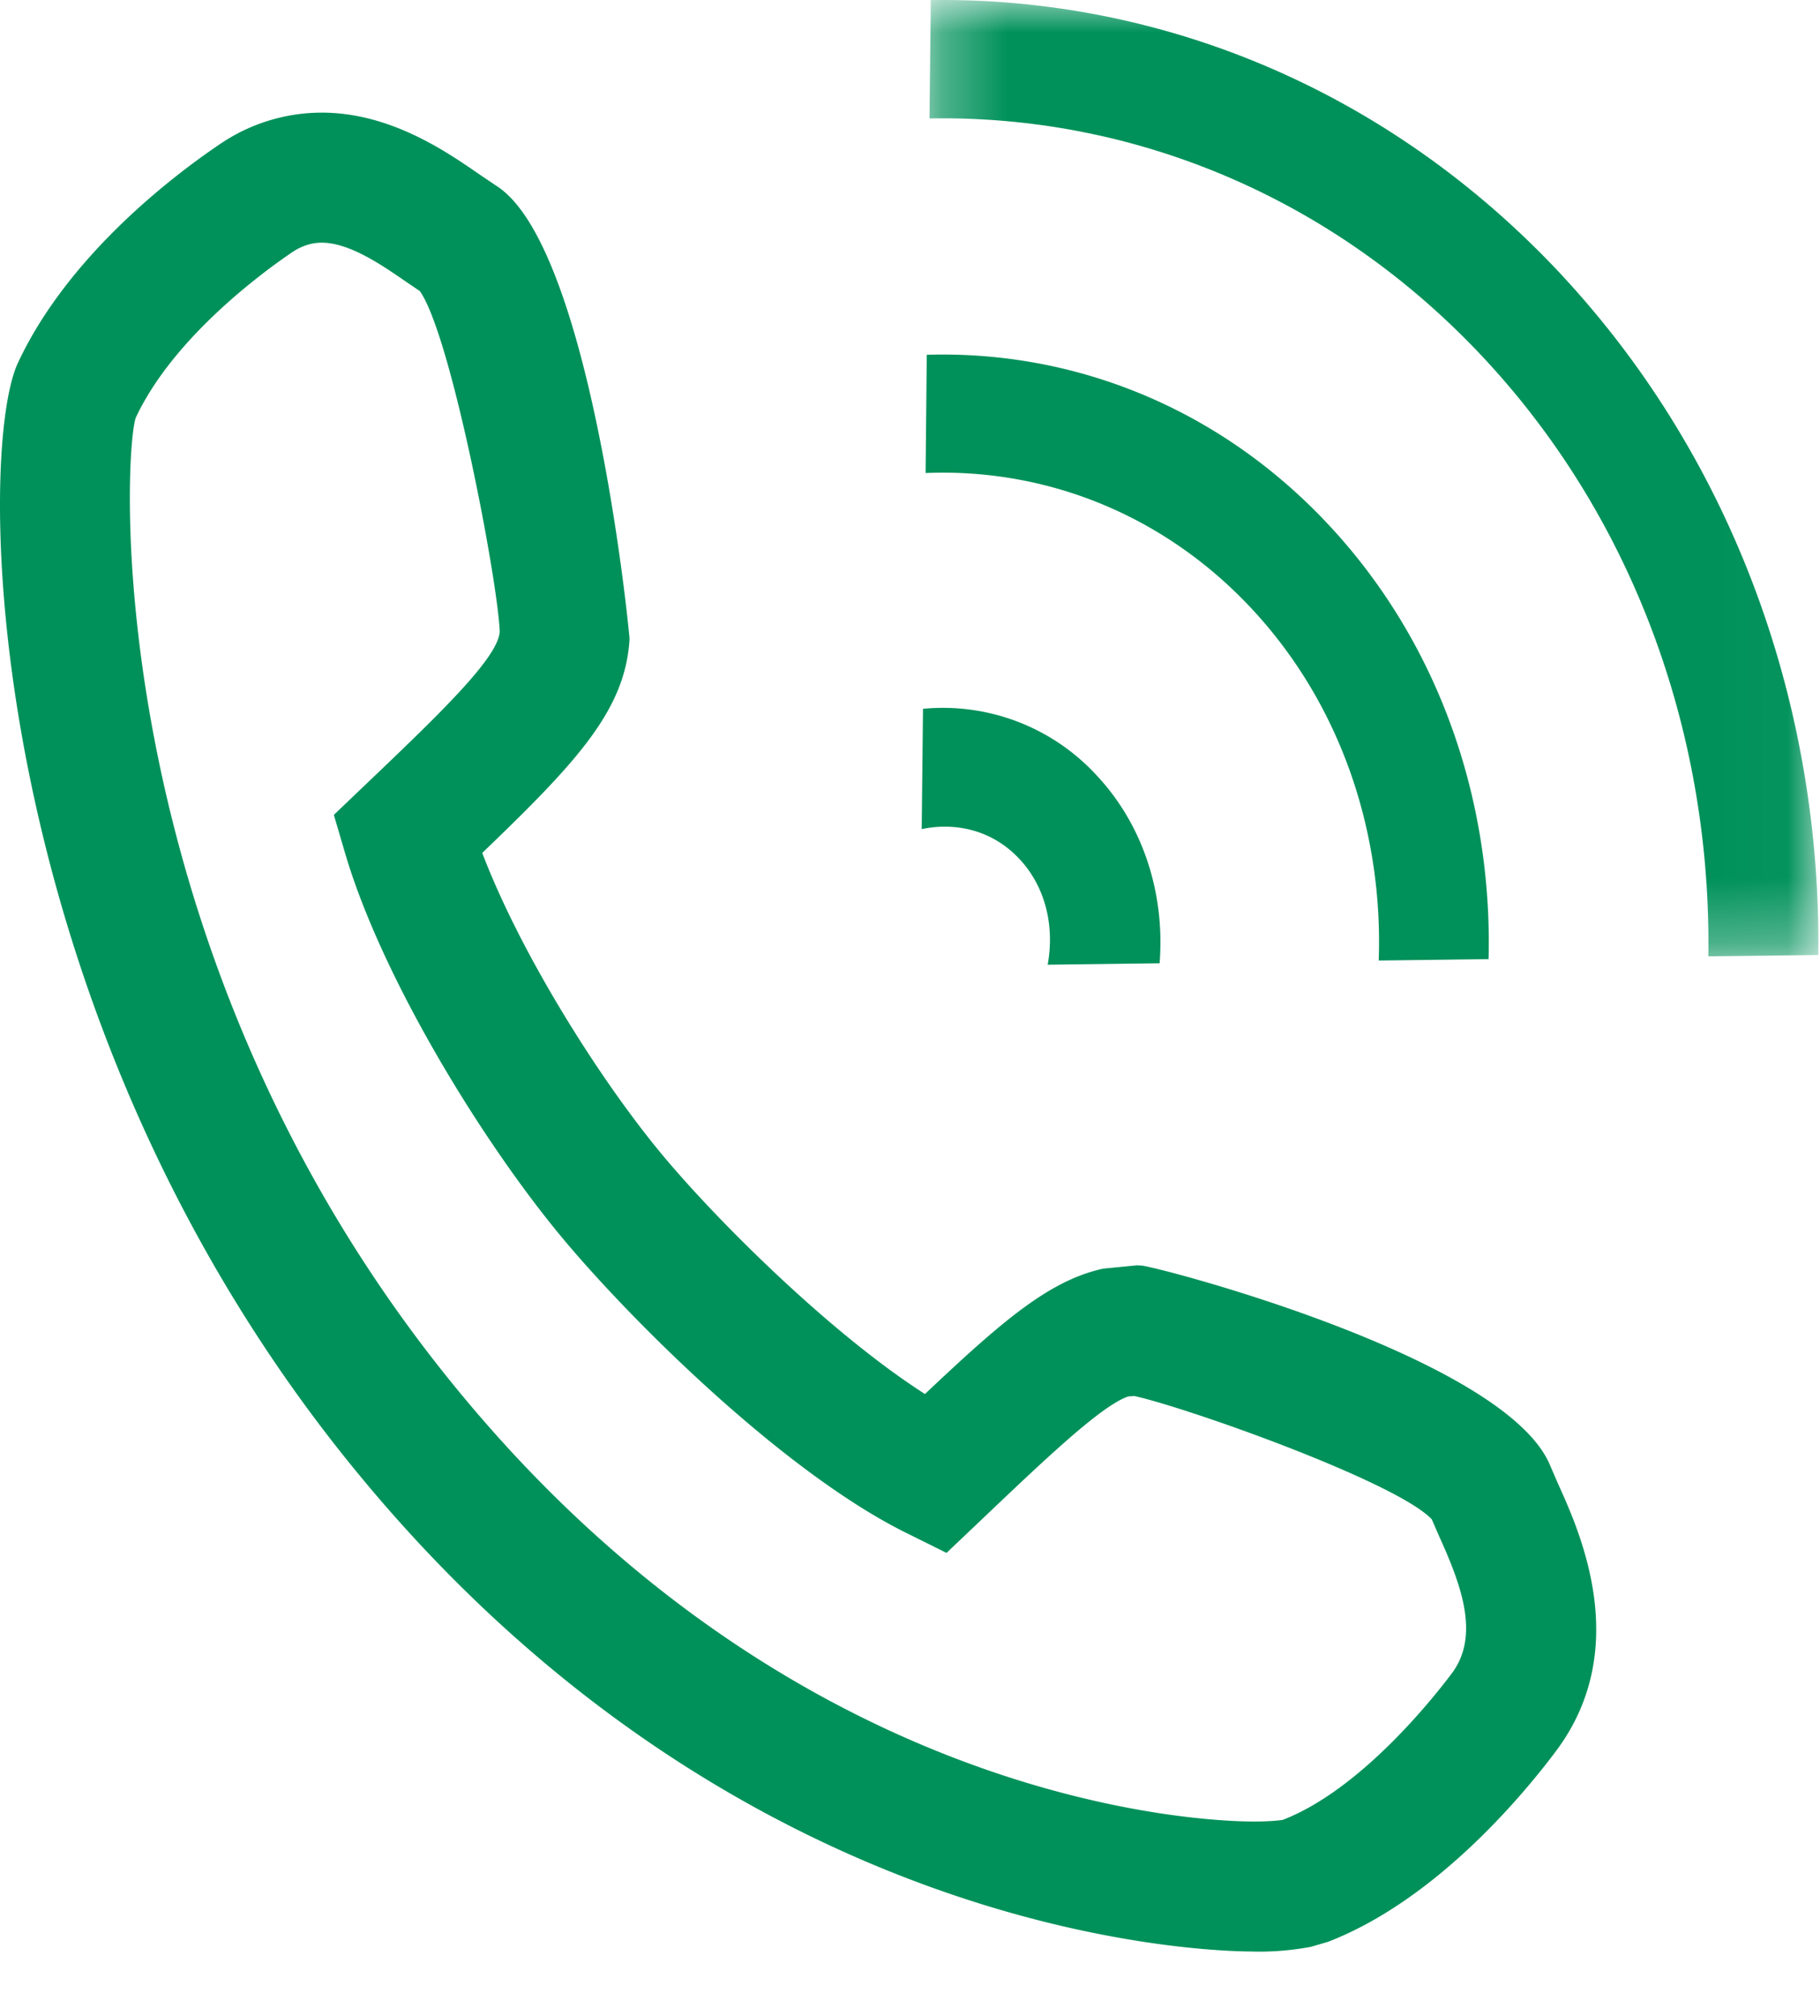
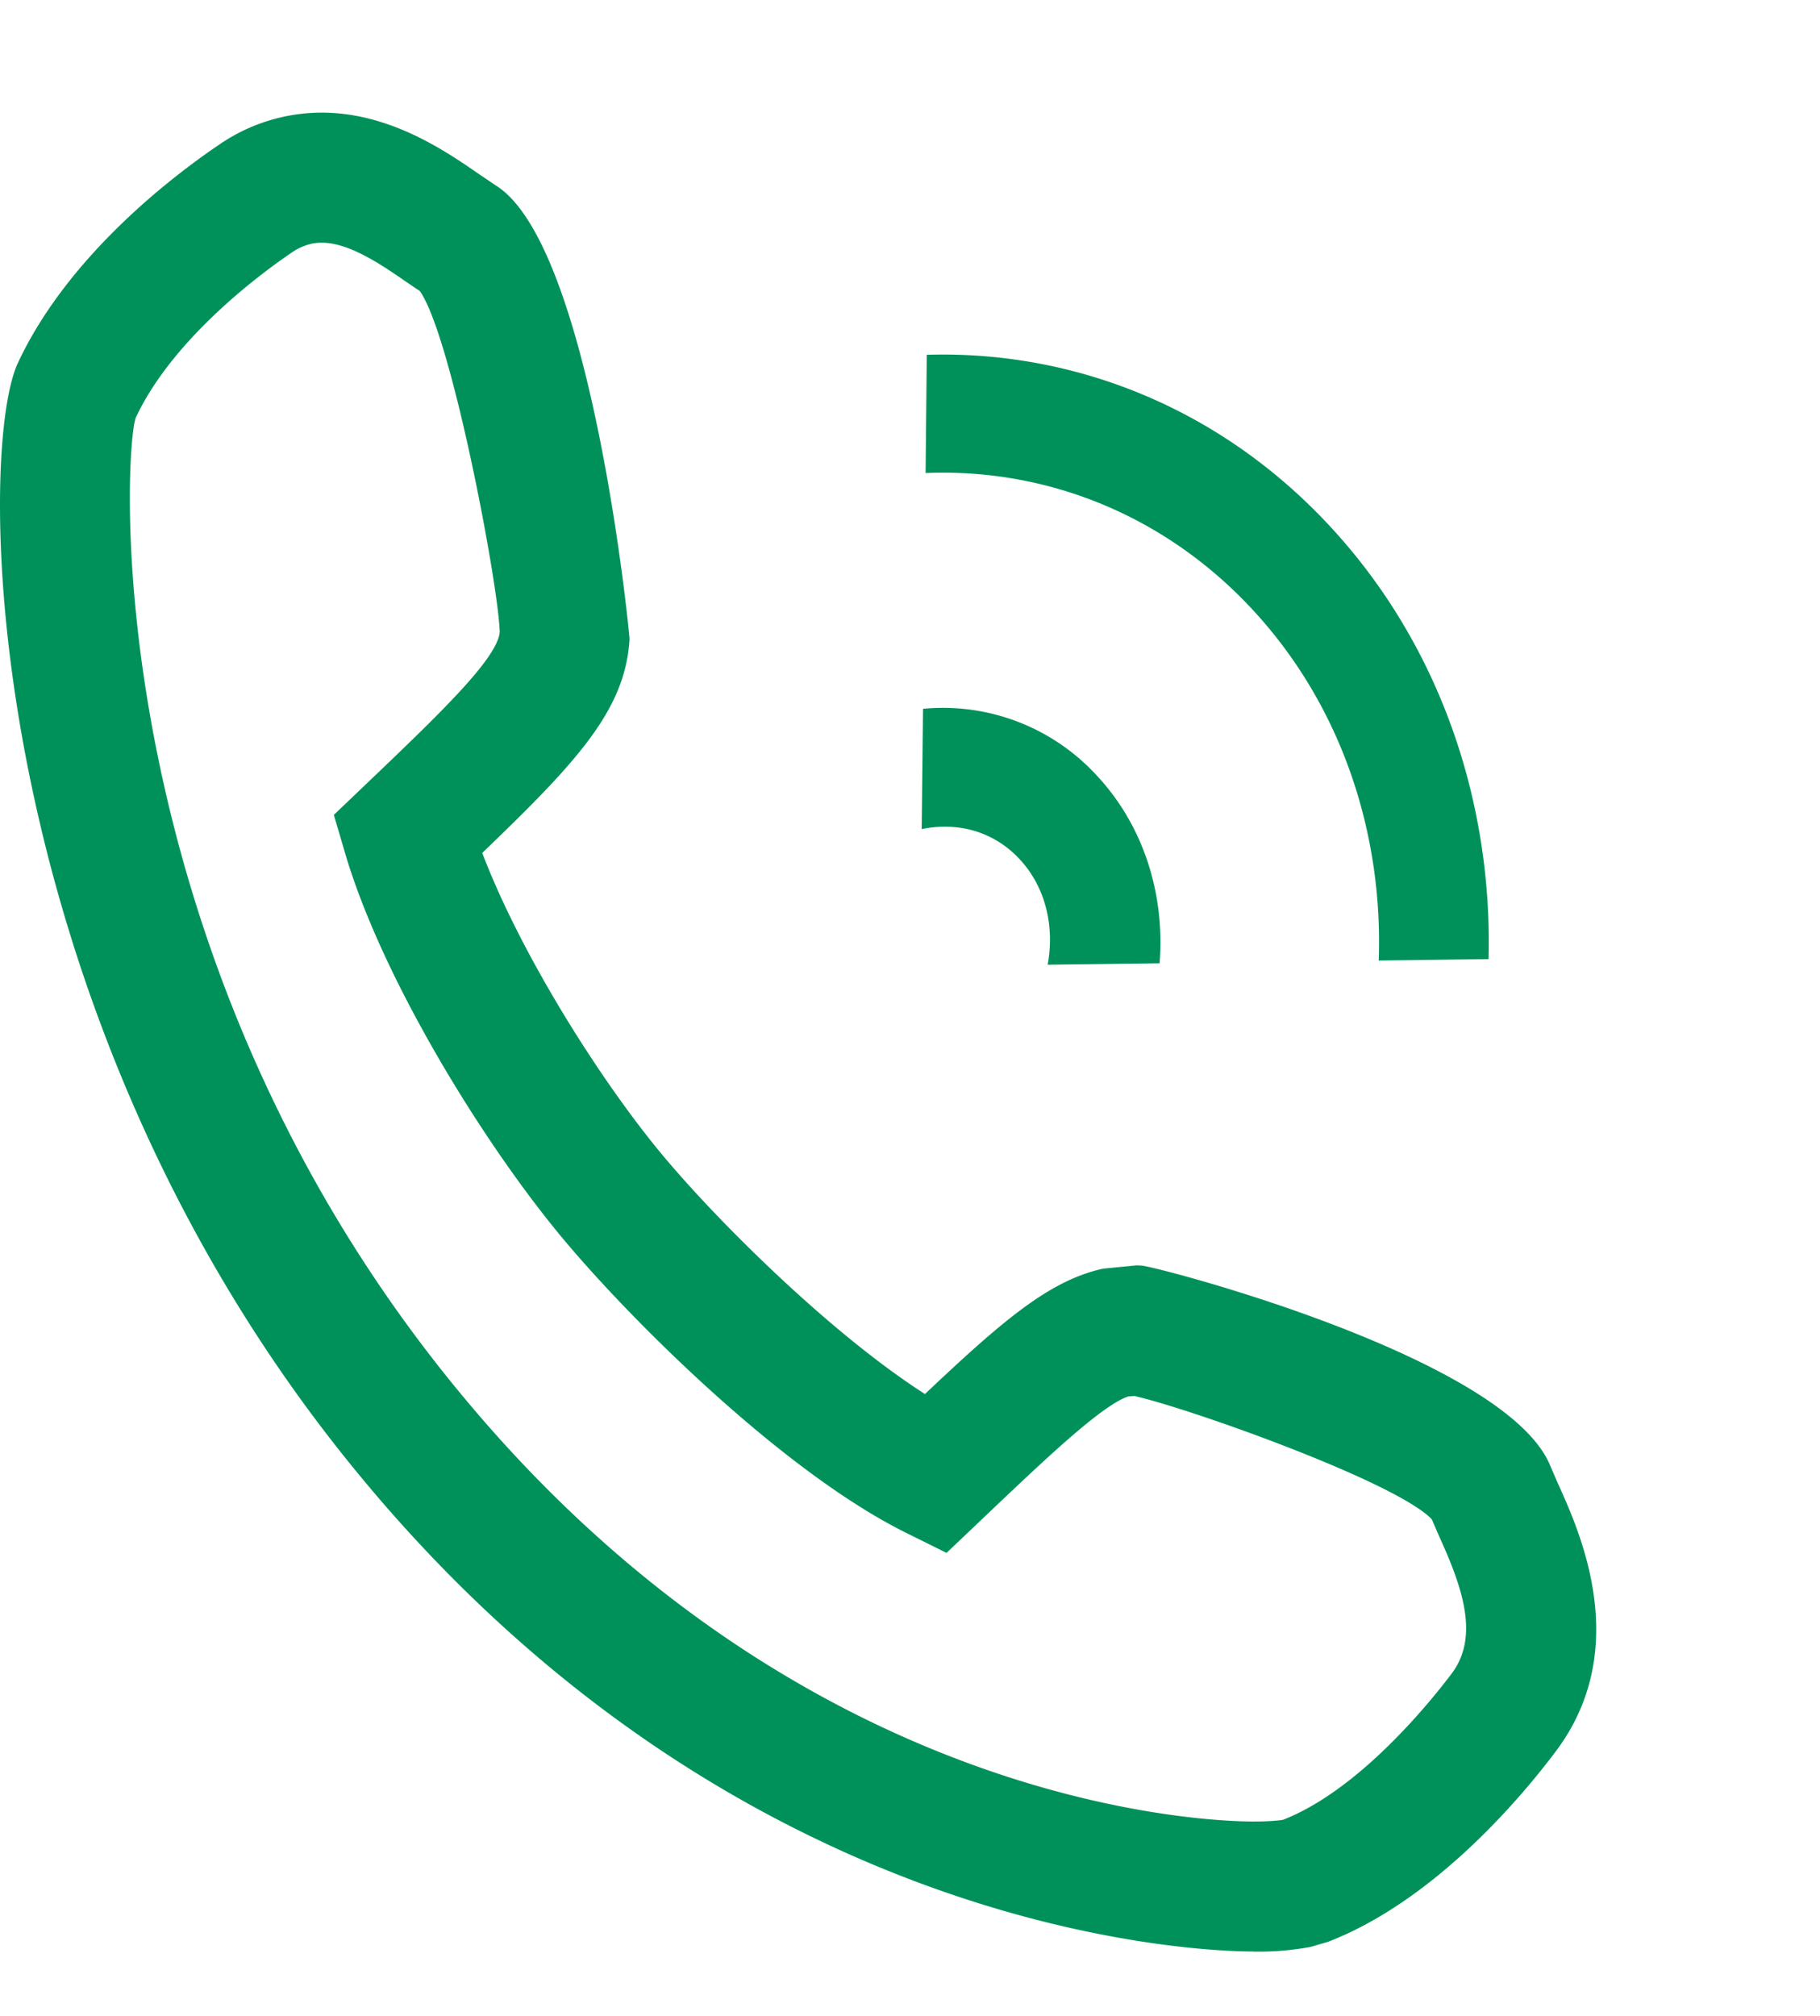
<svg xmlns="http://www.w3.org/2000/svg" width="28" height="31" fill="none" viewBox="0 0 28 31">
  <path fill="#00915A" fillRule="evenodd" d="M4.949 3.732a.734.734 0 0 0-.163.018.86.86 0 0 0-.288.127c-.417.282-1.827 1.299-2.411 2.55-.198.62-.549 8.277 4.976 14.975 5.292 6.423 11.529 6.609 12.223 6.609.27 0 .417-.02.451-.026 1.186-.46 2.288-1.84 2.597-2.25.439-.584.146-1.362-.193-2.11l-.114-.262c-.55-.577-3.741-1.71-4.577-1.896l-.094.008c-.412.139-1.283.969-2.286 1.923l-.508.482-.627-.311c-1.906-.946-4.274-3.31-5.32-4.576-1.218-1.475-2.746-3.968-3.307-5.877l-.172-.585.441-.421c1.166-1.112 2.088-1.991 2.111-2.397-.026-.76-.745-4.553-1.229-5.237l-.204-.138c-.381-.263-.878-.606-1.306-.606M19.286 30.01c-.791 0-7.892-.206-13.767-7.337C-.296 15.623-.379 6.993.274 5.584c.78-1.674 2.433-2.911 3.107-3.366a2.785 2.785 0 0 1 1.568-.486c1.051 0 1.911.593 2.424.948l.255.172c1.473.915 2.06 6.92 2.057 6.975-.062 1.086-.802 1.884-2.266 3.289.593 1.556 1.794 3.46 2.738 4.604.859 1.04 2.624 2.79 4.073 3.717 1.217-1.15 1.922-1.747 2.741-1.928l.52-.051.072.004c.24.016 5.633 1.419 6.292 3.09l.114.263c.34.75 1.152 2.543-.036 4.12-.499.665-1.839 2.282-3.499 2.925l-.267.078a4.319 4.319 0 0 1-.881.073" clipRule="evenodd" />
  <path fill="#00915A" fillRule="evenodd" d="M15.688 13.214c.41.441.535 1.051.43 1.621l1.722-.022c.082-1.03-.227-2.092-.96-2.88A3.211 3.211 0 0 0 14.2 10.9l-.02 1.85c.532-.112 1.098.021 1.508.464m5.523 1.557 1.69-.022c.062-2.405-.74-4.829-2.446-6.663-1.706-1.835-3.96-2.699-6.197-2.63l-.018 1.818c1.811-.075 3.642.61 5.023 2.093 1.381 1.484 2.017 3.455 1.948 5.404" clipRule="evenodd" />
  <mask id="a" width="14" height="15" x="14" y="0" maskUnits="userSpaceOnUse" style="mask-type:luminance">
    <path fill="#fff" fillRule="evenodd" d="M14.3 0h13.676v14.706H14.3V0Z" clipRule="evenodd" />
  </mask>
  <g mask="url(#a)">
-     <path fill="#00915A" fillRule="evenodd" d="M24.035 4.238C21.355 1.36 17.83-.047 14.32.001l-.02 1.82c3.085-.056 6.19 1.172 8.542 3.7 2.35 2.527 3.49 5.866 3.44 9.185l1.692-.02c.045-3.775-1.263-7.566-3.94-10.448" clipRule="evenodd" />
-   </g>
+     </g>
</svg>